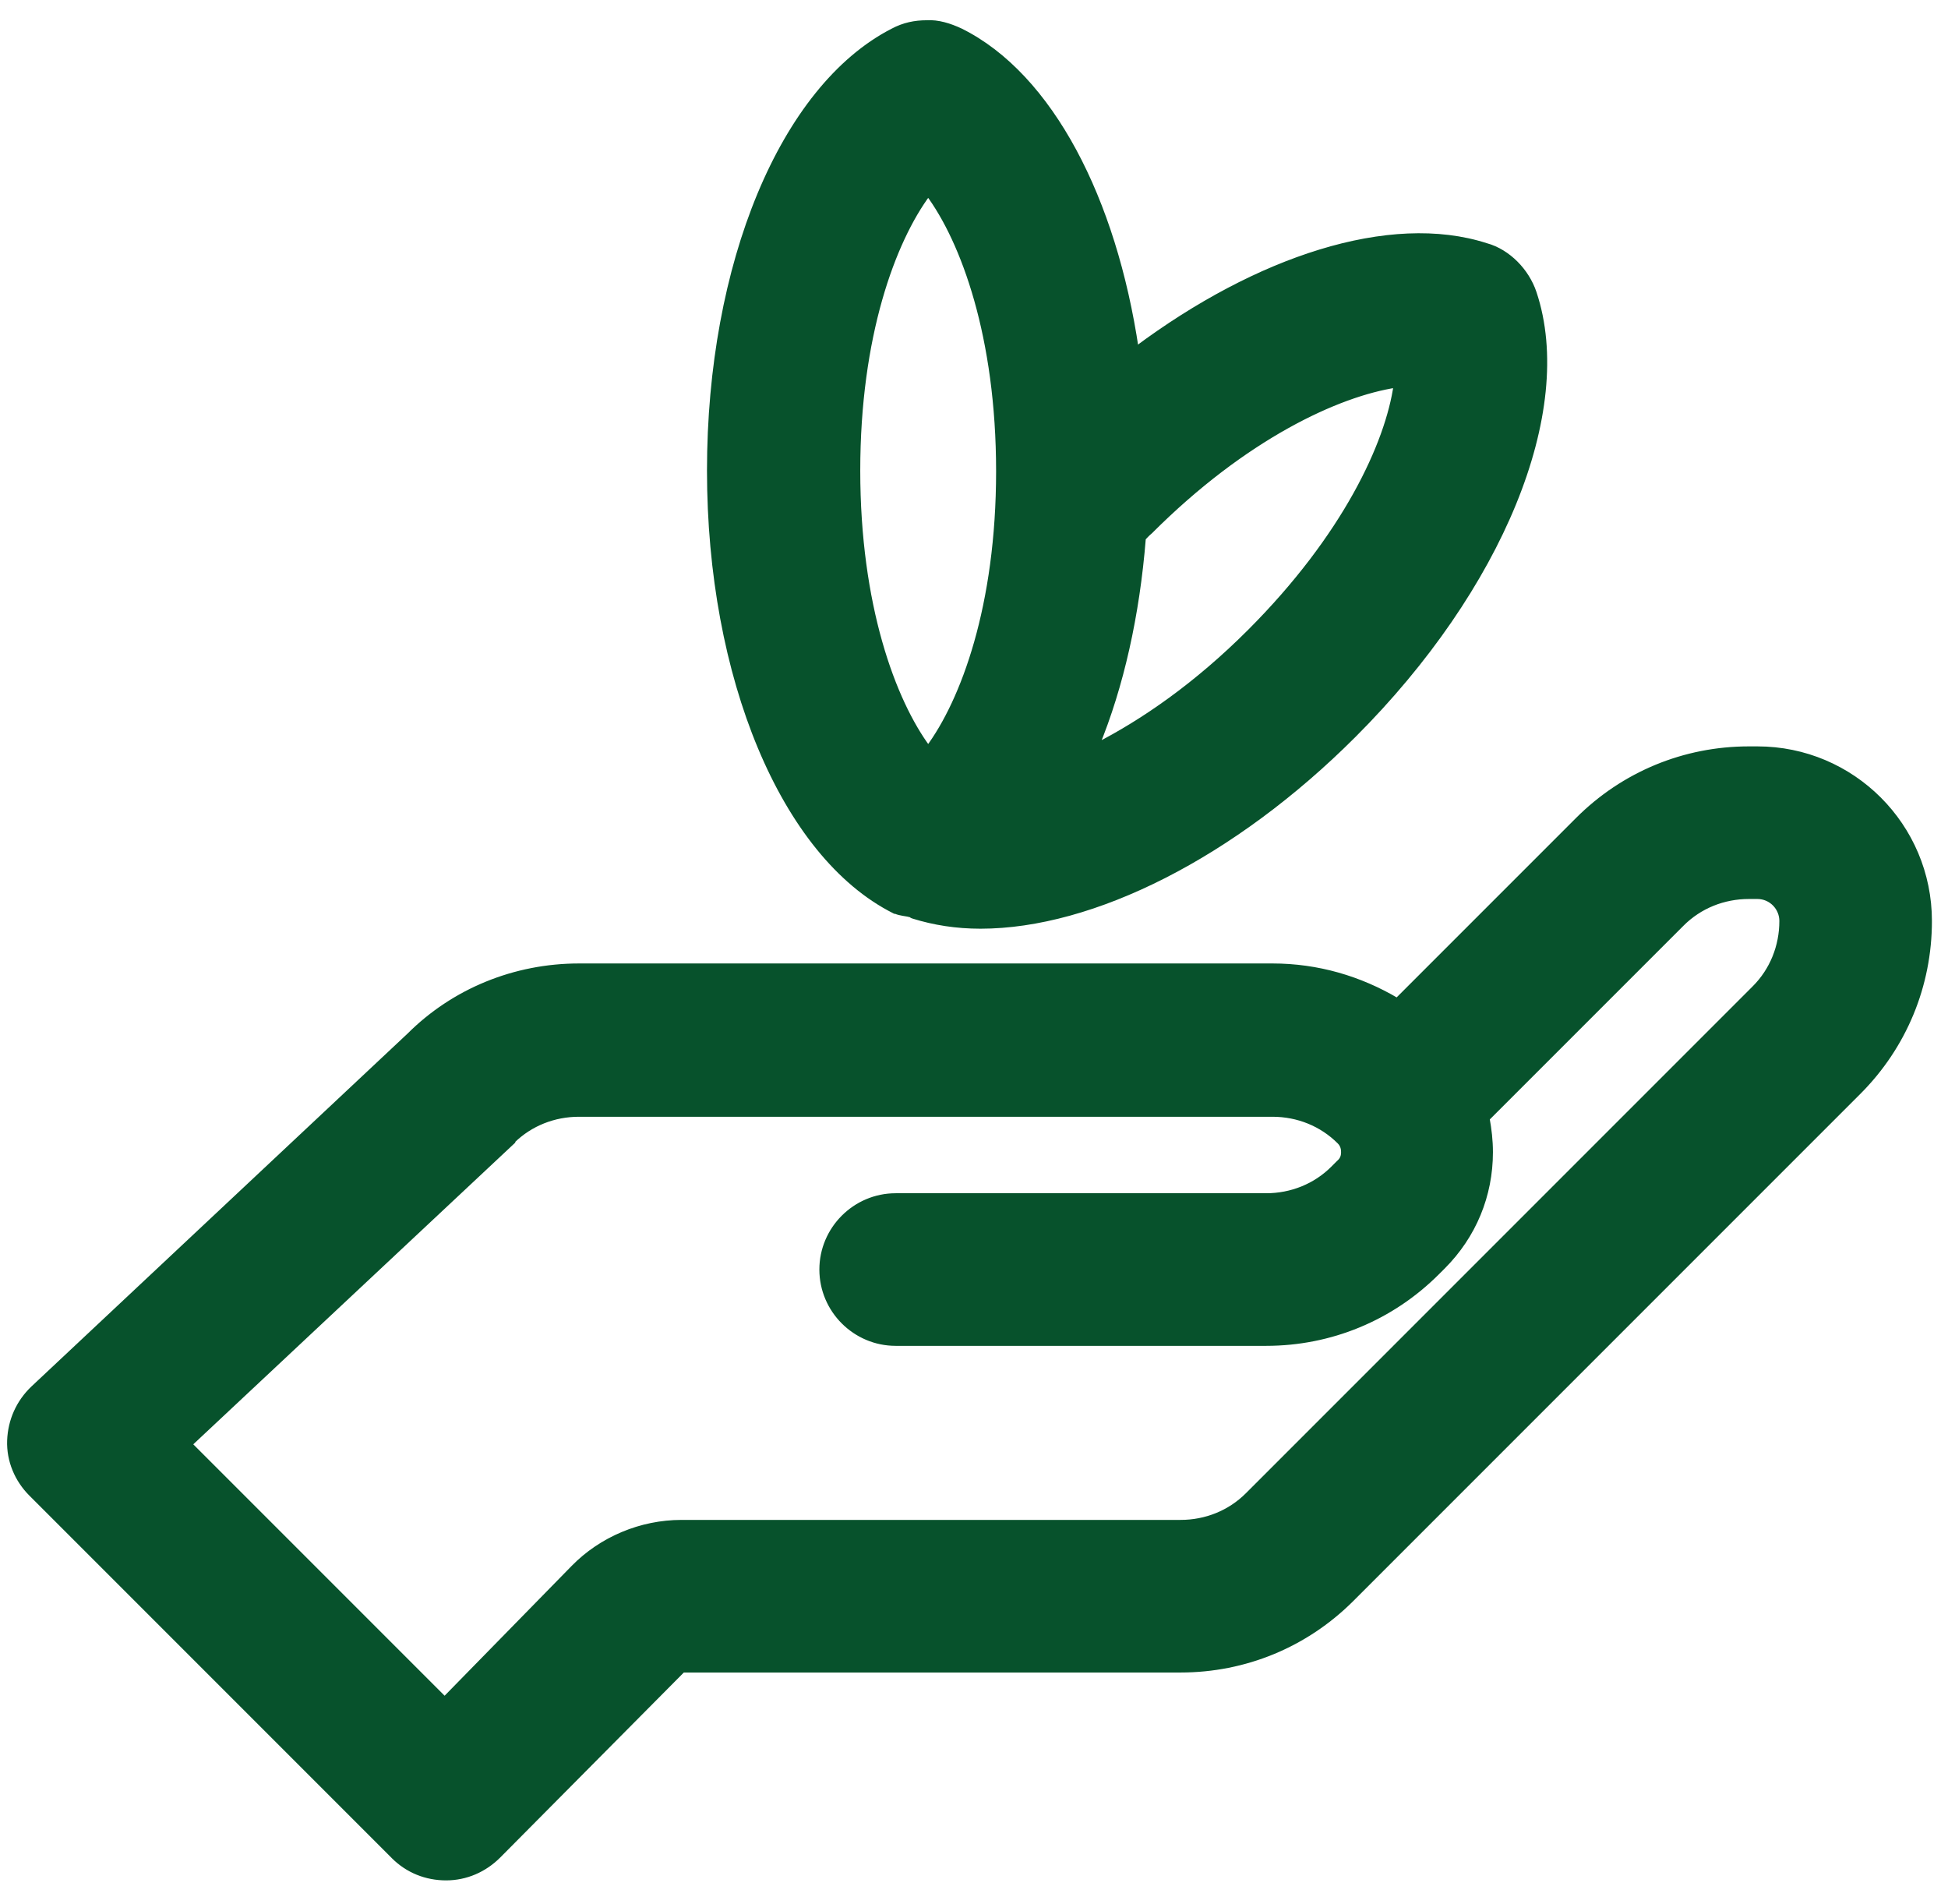
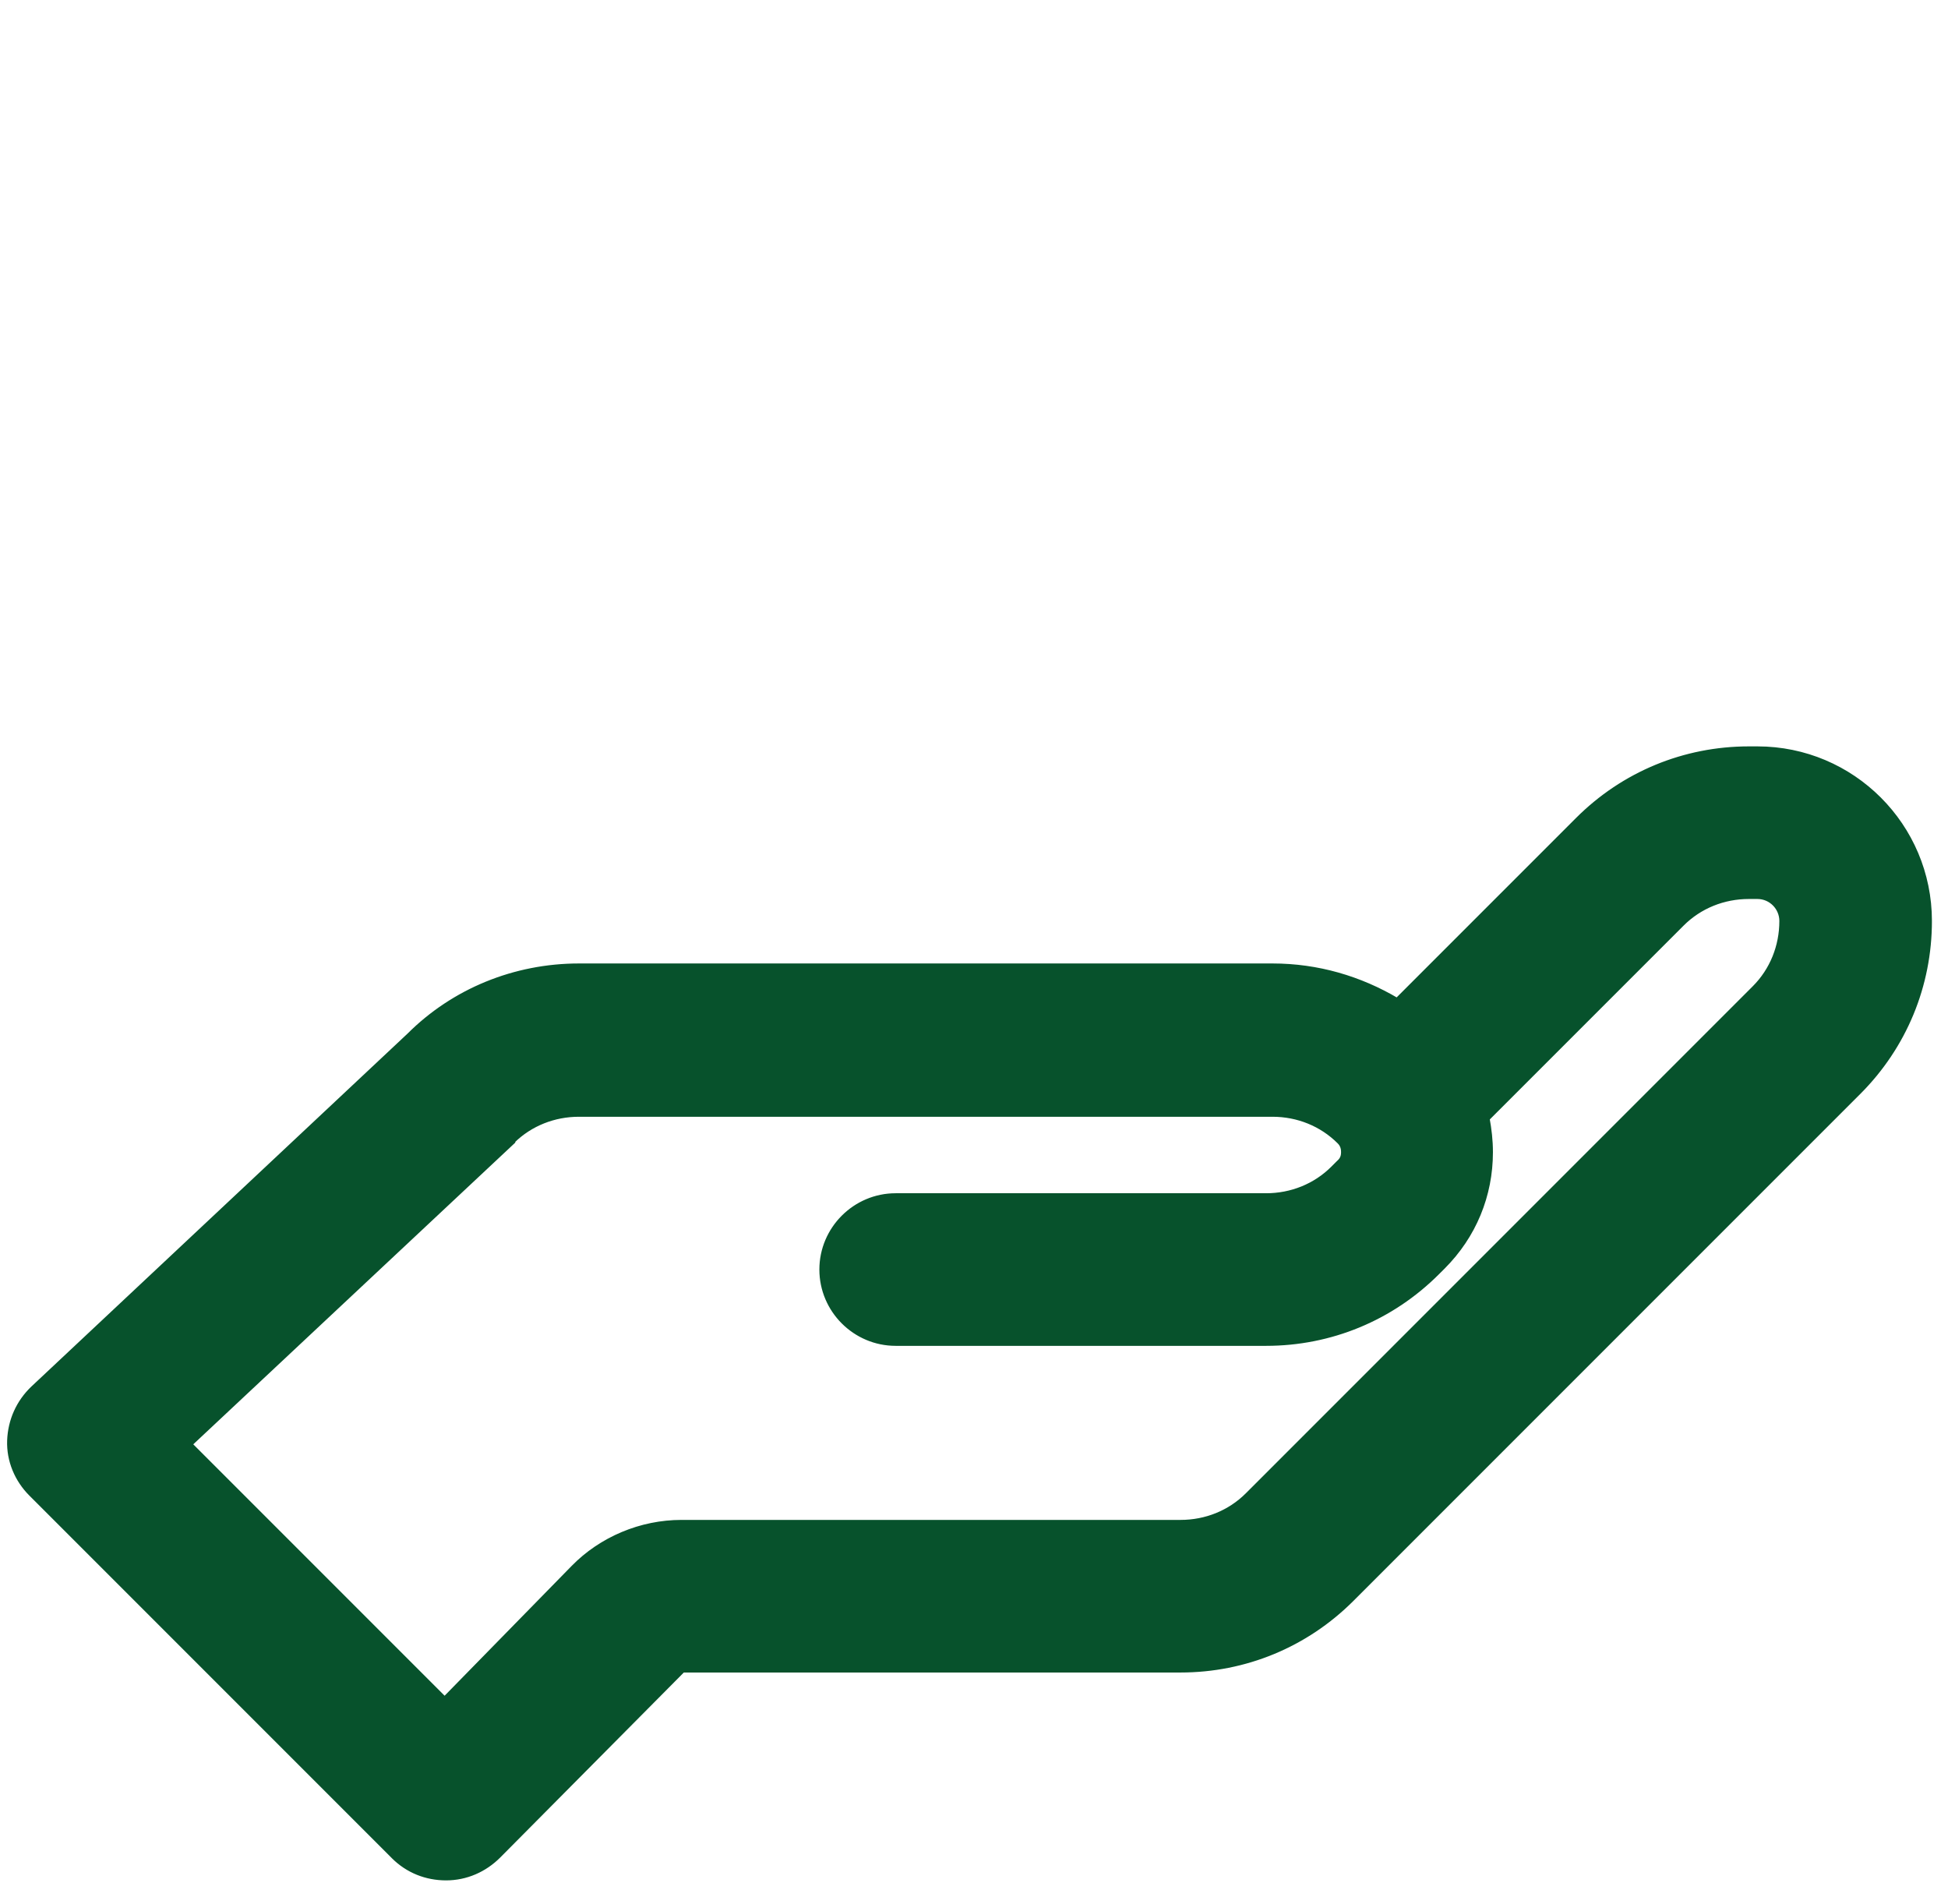
<svg xmlns="http://www.w3.org/2000/svg" width="87" height="85" viewBox="0 0 87 85" fill="none">
  <g id="leaf-in-hand 1" clip-path="url(#clip0_6001_161)">
    <path id="Vector" d="M22.252 82.853L30.488 74.555H52.725C55.599 74.555 58.314 73.437 60.358 71.393L82.995 48.757C85.039 46.712 86.157 43.997 86.157 41.123C86.157 36.886 82.723 33.452 78.486 33.452H78.108C75.233 33.452 72.518 34.57 70.474 36.614L62.397 44.691C60.727 43.701 58.84 43.145 56.829 43.145H25.858C22.985 43.145 20.27 44.262 18.288 46.242L1.494 61.995C0.839 62.617 0.477 63.438 0.444 64.323C0.412 65.212 0.774 66.066 1.397 66.689L17.561 82.853L17.592 82.885C18.217 83.509 19.038 83.837 19.922 83.837C20.81 83.837 21.63 83.475 22.252 82.853ZM25.61 70.018L19.858 75.894L8.452 64.488L22.849 51.001L22.889 50.964V50.93C23.681 50.157 24.739 49.74 25.858 49.74H56.829C57.965 49.74 59.038 50.17 59.834 50.967C59.991 51.123 60.019 51.305 60.019 51.446C60.019 51.585 59.992 51.763 59.81 51.92L59.803 51.926L59.55 52.179C58.754 52.975 57.681 53.405 56.545 53.405H40.002C38.196 53.405 36.719 54.882 36.719 56.687C36.719 58.493 38.196 59.969 40.002 59.969H56.545C59.419 59.969 62.134 58.851 64.178 56.807L64.431 56.555C65.812 55.174 66.551 53.374 66.551 51.446C66.551 50.923 66.492 50.43 66.403 49.941L75.102 41.243C75.898 40.446 76.971 40.016 78.108 40.016H78.486C79.11 40.016 79.593 40.527 79.593 41.123C79.593 42.259 79.163 43.332 78.367 44.128L55.73 66.765C54.934 67.561 53.861 67.991 52.725 67.991H30.436C28.634 67.991 26.865 68.73 25.61 70.018Z" fill="#07522C" stroke="#07522C" stroke-width="0.25" />
-     <path id="Vector_2" d="M58.959 11.264C56.294 12.081 53.469 13.567 50.734 15.608C50.234 12.239 49.28 9.205 47.965 6.762C46.623 4.269 44.902 2.383 42.898 1.389L42.896 1.388C42.416 1.164 41.89 0.997 41.387 1.029C40.866 1.03 40.373 1.128 39.88 1.391C37.414 2.656 35.37 5.267 33.943 8.699C32.515 12.134 31.7 16.405 31.7 21.012C31.7 25.62 32.523 29.906 33.963 33.353C35.402 36.798 37.462 39.416 39.945 40.666L39.972 40.68H40.002H40.005C40.11 40.727 40.226 40.75 40.332 40.769C40.358 40.773 40.384 40.777 40.41 40.782C40.5 40.796 40.582 40.81 40.662 40.833L40.679 40.837H40.688C40.689 40.838 40.691 40.84 40.693 40.842L40.706 40.852C40.711 40.856 40.718 40.862 40.726 40.868C40.737 40.875 40.761 40.892 40.796 40.898C41.72 41.184 42.708 41.343 43.79 41.343C48.793 41.343 55.074 38.193 60.453 32.813C63.731 29.536 66.18 25.923 67.592 22.472C69.003 19.023 69.384 15.723 68.502 13.08C68.338 12.587 68.043 12.128 67.683 11.768C67.324 11.409 66.865 11.112 66.367 10.979C64.236 10.291 61.676 10.43 58.959 11.264ZM51.347 23.733L51.355 23.727L51.361 23.721C55.585 19.497 59.739 17.579 62.367 17.181C61.998 19.808 60.08 23.961 55.825 28.217C53.425 30.616 51.055 32.242 48.962 33.314C50.061 30.648 50.775 27.468 51.049 24.029L51.054 24.023C51.077 23.998 51.108 23.964 51.142 23.928C51.214 23.852 51.294 23.773 51.347 23.733ZM41.454 8.622C43.041 10.756 44.612 15.031 44.612 21.044C44.612 27.056 43.041 31.301 41.454 33.434C39.867 31.3 38.295 27.025 38.295 21.012C38.295 14.999 39.867 10.755 41.454 8.622Z" fill="#07522C" stroke="#07522C" stroke-width="0.25" />
  </g>
  <defs>
    <clipPath id="clip0_6001_161">
      <rect width="86" height="84" fill="white" transform="translate(0.281 0.712)" />
    </clipPath>
  </defs>
</svg>